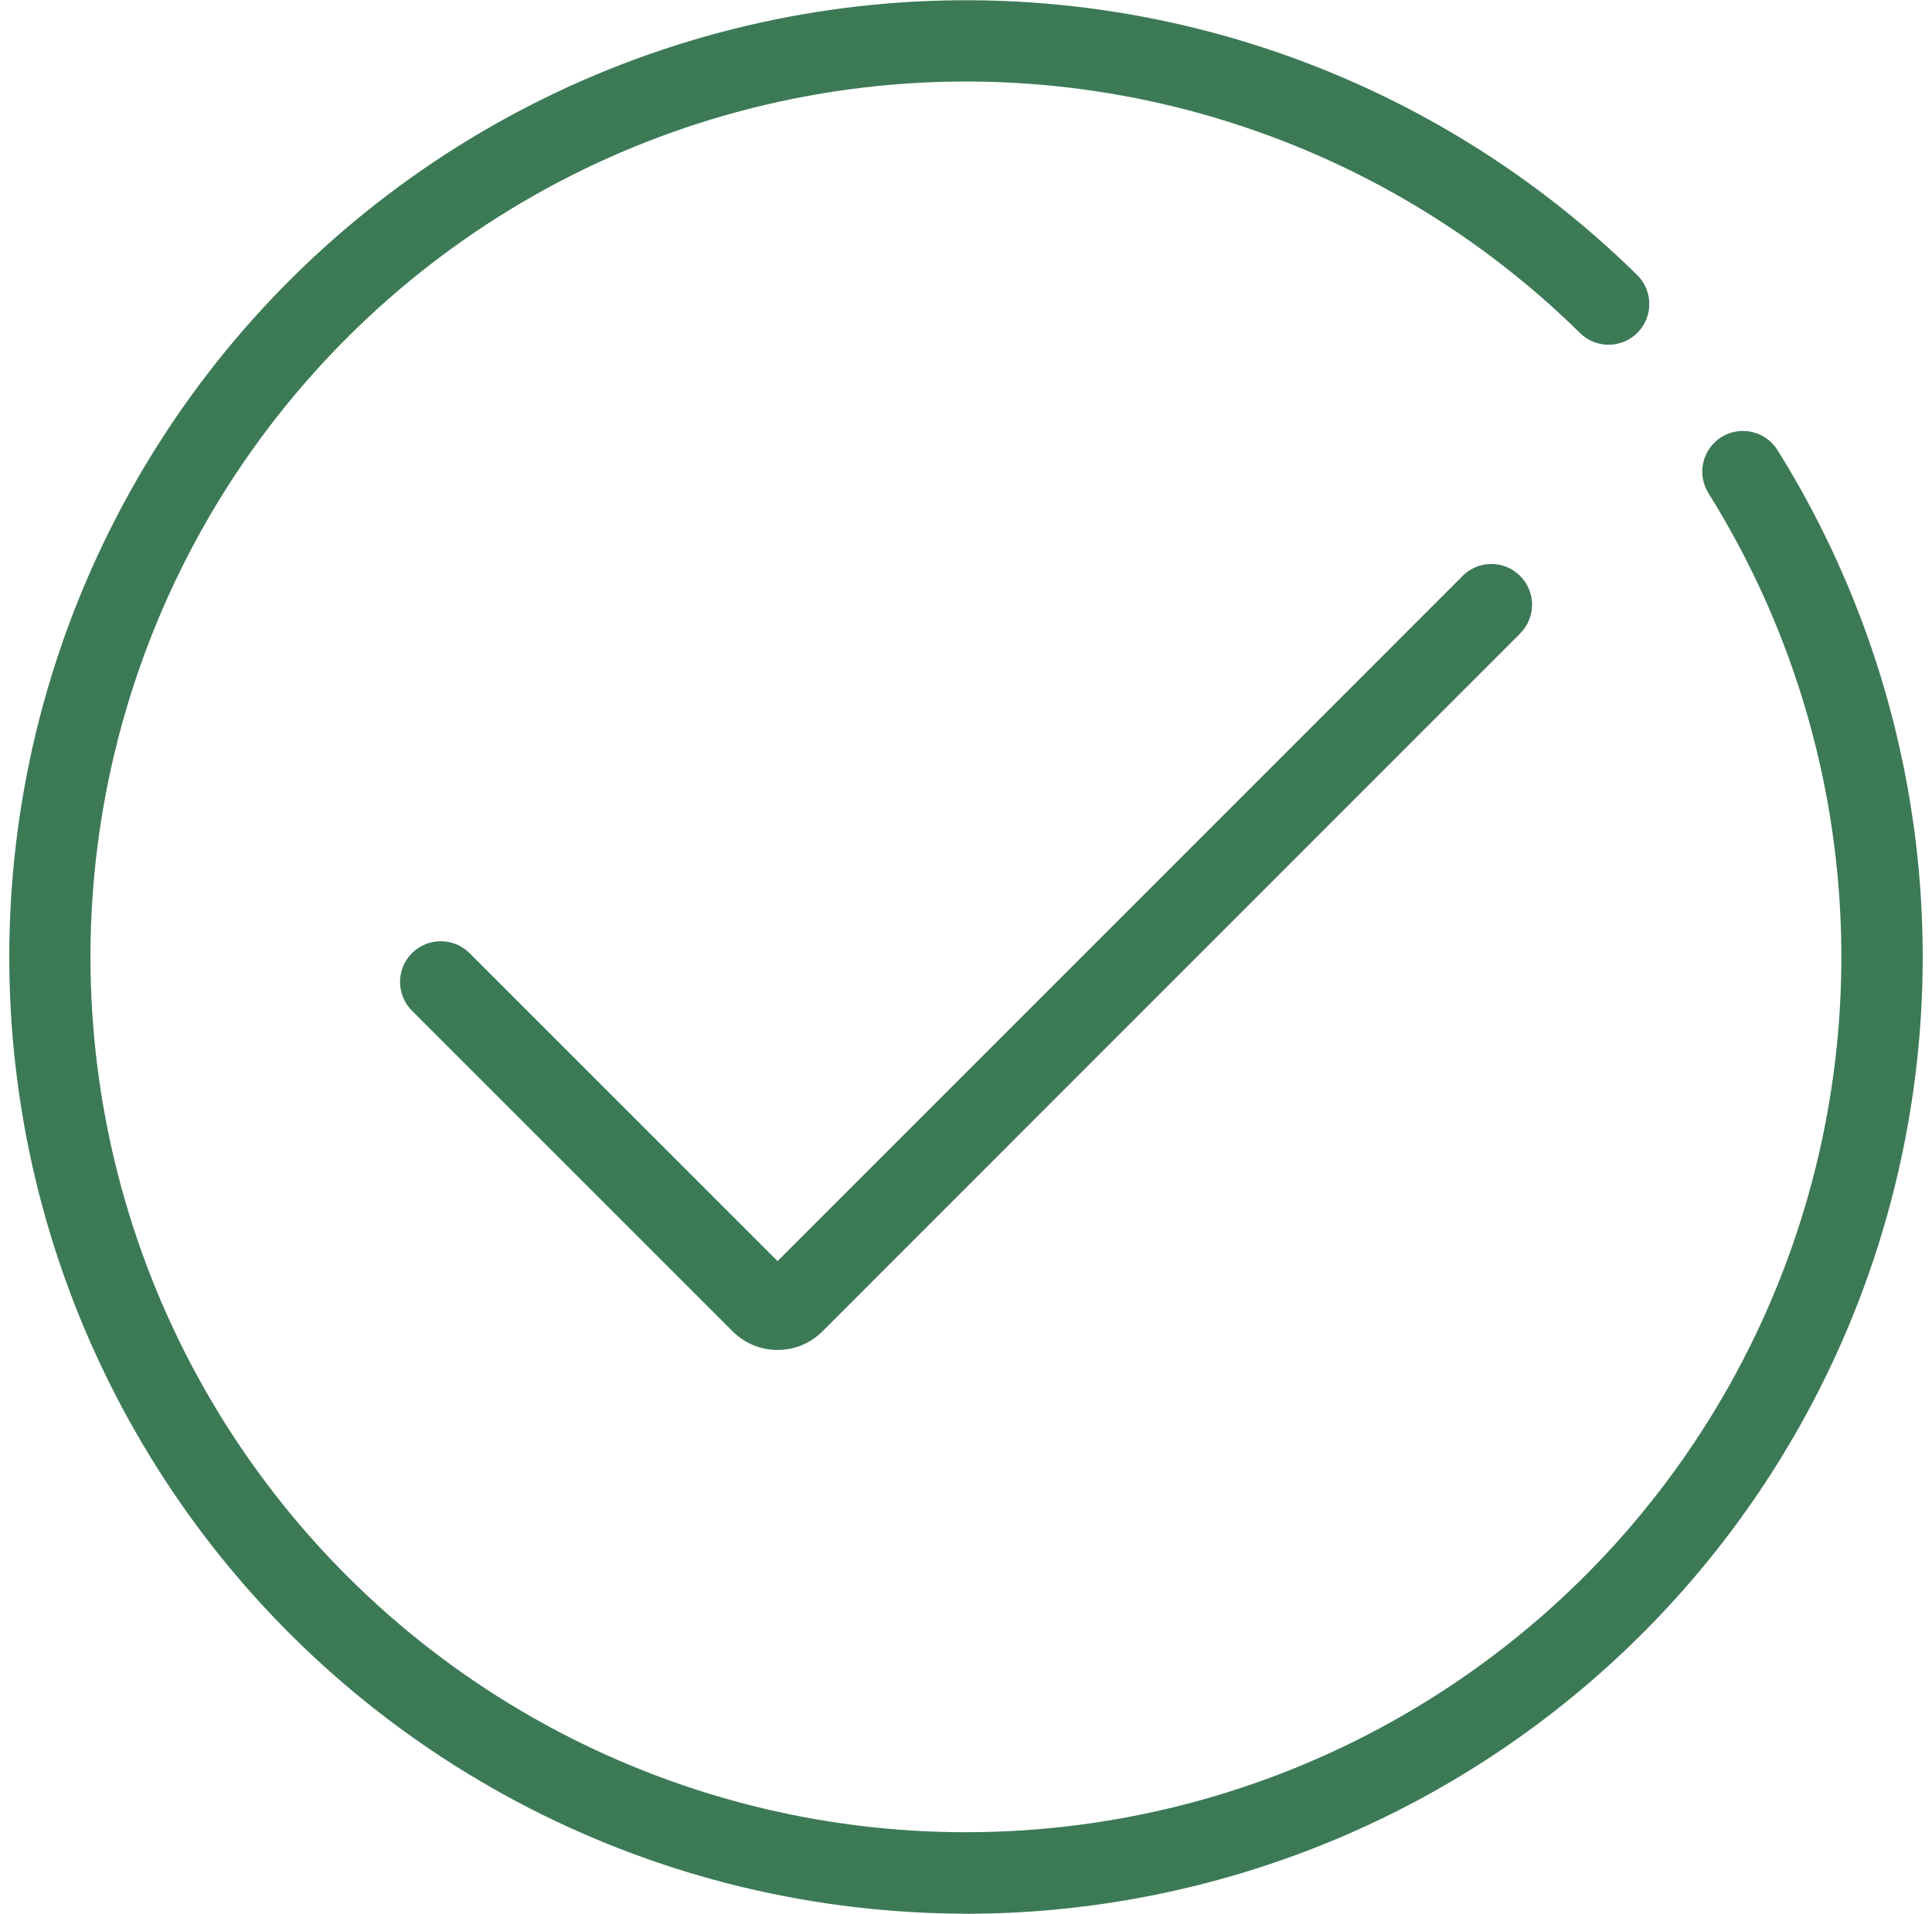
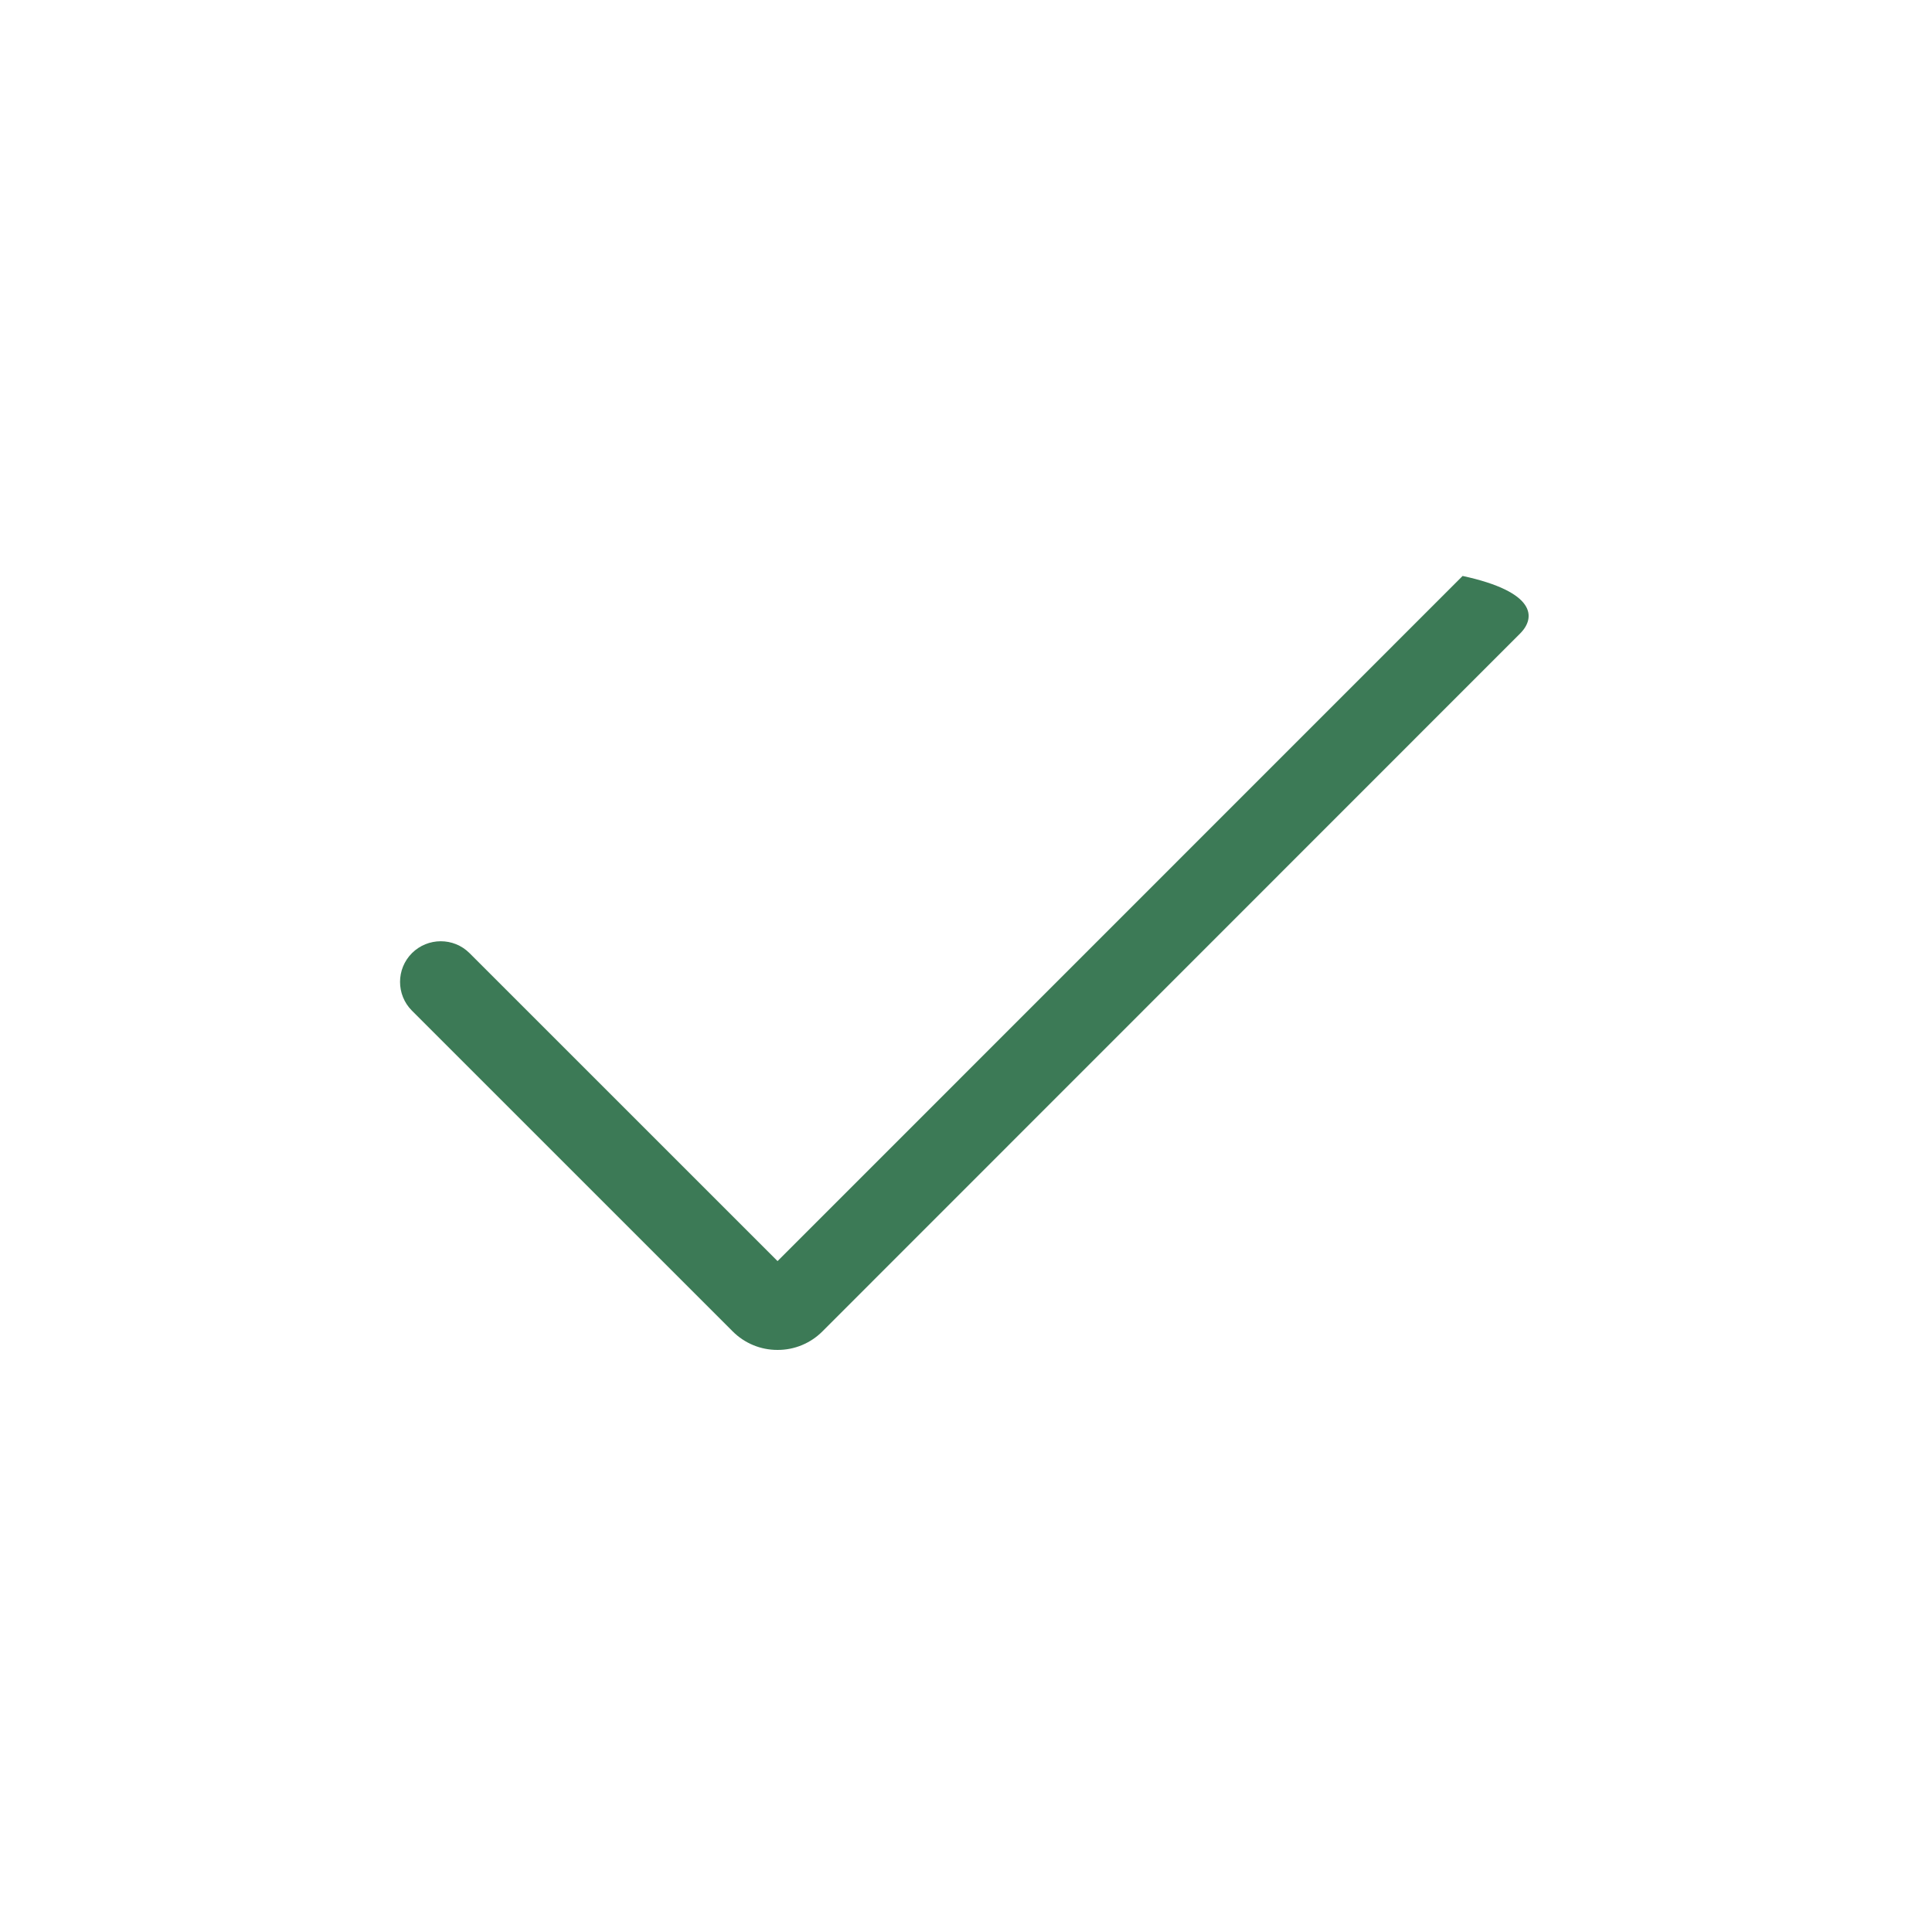
<svg xmlns="http://www.w3.org/2000/svg" width="109" height="108" viewBox="0 0 109 108" fill="none">
-   <path d="M54.605 107.984C52.477 107.979 50.349 107.857 48.234 107.609C30.917 105.584 15.645 95.322 7.231 80.054C-1.189 64.781 -1.709 46.391 5.824 30.669C13.357 14.946 28.021 3.832 45.197 0.822C62.369 -2.183 79.938 3.293 92.366 15.518C93.27 16.409 93.28 17.867 92.389 18.767C91.498 19.671 90.041 19.681 89.141 18.79C77.056 6.897 59.715 2.031 43.206 5.909C26.7 9.785 13.335 21.856 7.804 37.884C2.277 53.916 5.352 71.66 15.96 84.888C26.569 98.117 43.22 104.98 60.068 103.067C76.915 101.154 91.602 90.734 98.976 75.466C106.345 60.192 105.37 42.211 96.388 27.829C95.718 26.756 96.042 25.34 97.115 24.665C98.189 23.994 99.604 24.318 100.279 25.391C107.109 36.328 109.8 49.346 107.864 62.097C105.928 74.843 99.496 86.477 89.728 94.892C79.958 103.311 67.502 107.952 54.606 107.985L54.605 107.984Z" fill="#3C7A56" />
-   <path d="M43.868 76.169C42.917 76.174 42.003 75.794 41.332 75.119L23.238 57.024C22.347 56.129 22.347 54.676 23.242 53.78C24.138 52.89 25.591 52.885 26.486 53.776L43.868 71.157L82.519 32.497H82.514C83.414 31.597 84.867 31.597 85.762 32.497C86.662 33.393 86.662 34.846 85.762 35.746L46.404 75.119C45.734 75.794 44.82 76.174 43.868 76.169Z" fill="#3C7A56" />
+   <path d="M43.868 76.169C42.917 76.174 42.003 75.794 41.332 75.119L23.238 57.024C22.347 56.129 22.347 54.676 23.242 53.78C24.138 52.89 25.591 52.885 26.486 53.776L43.868 71.157L82.519 32.497H82.514C86.662 33.393 86.662 34.846 85.762 35.746L46.404 75.119C45.734 75.794 44.82 76.174 43.868 76.169Z" fill="#3C7A56" />
</svg>